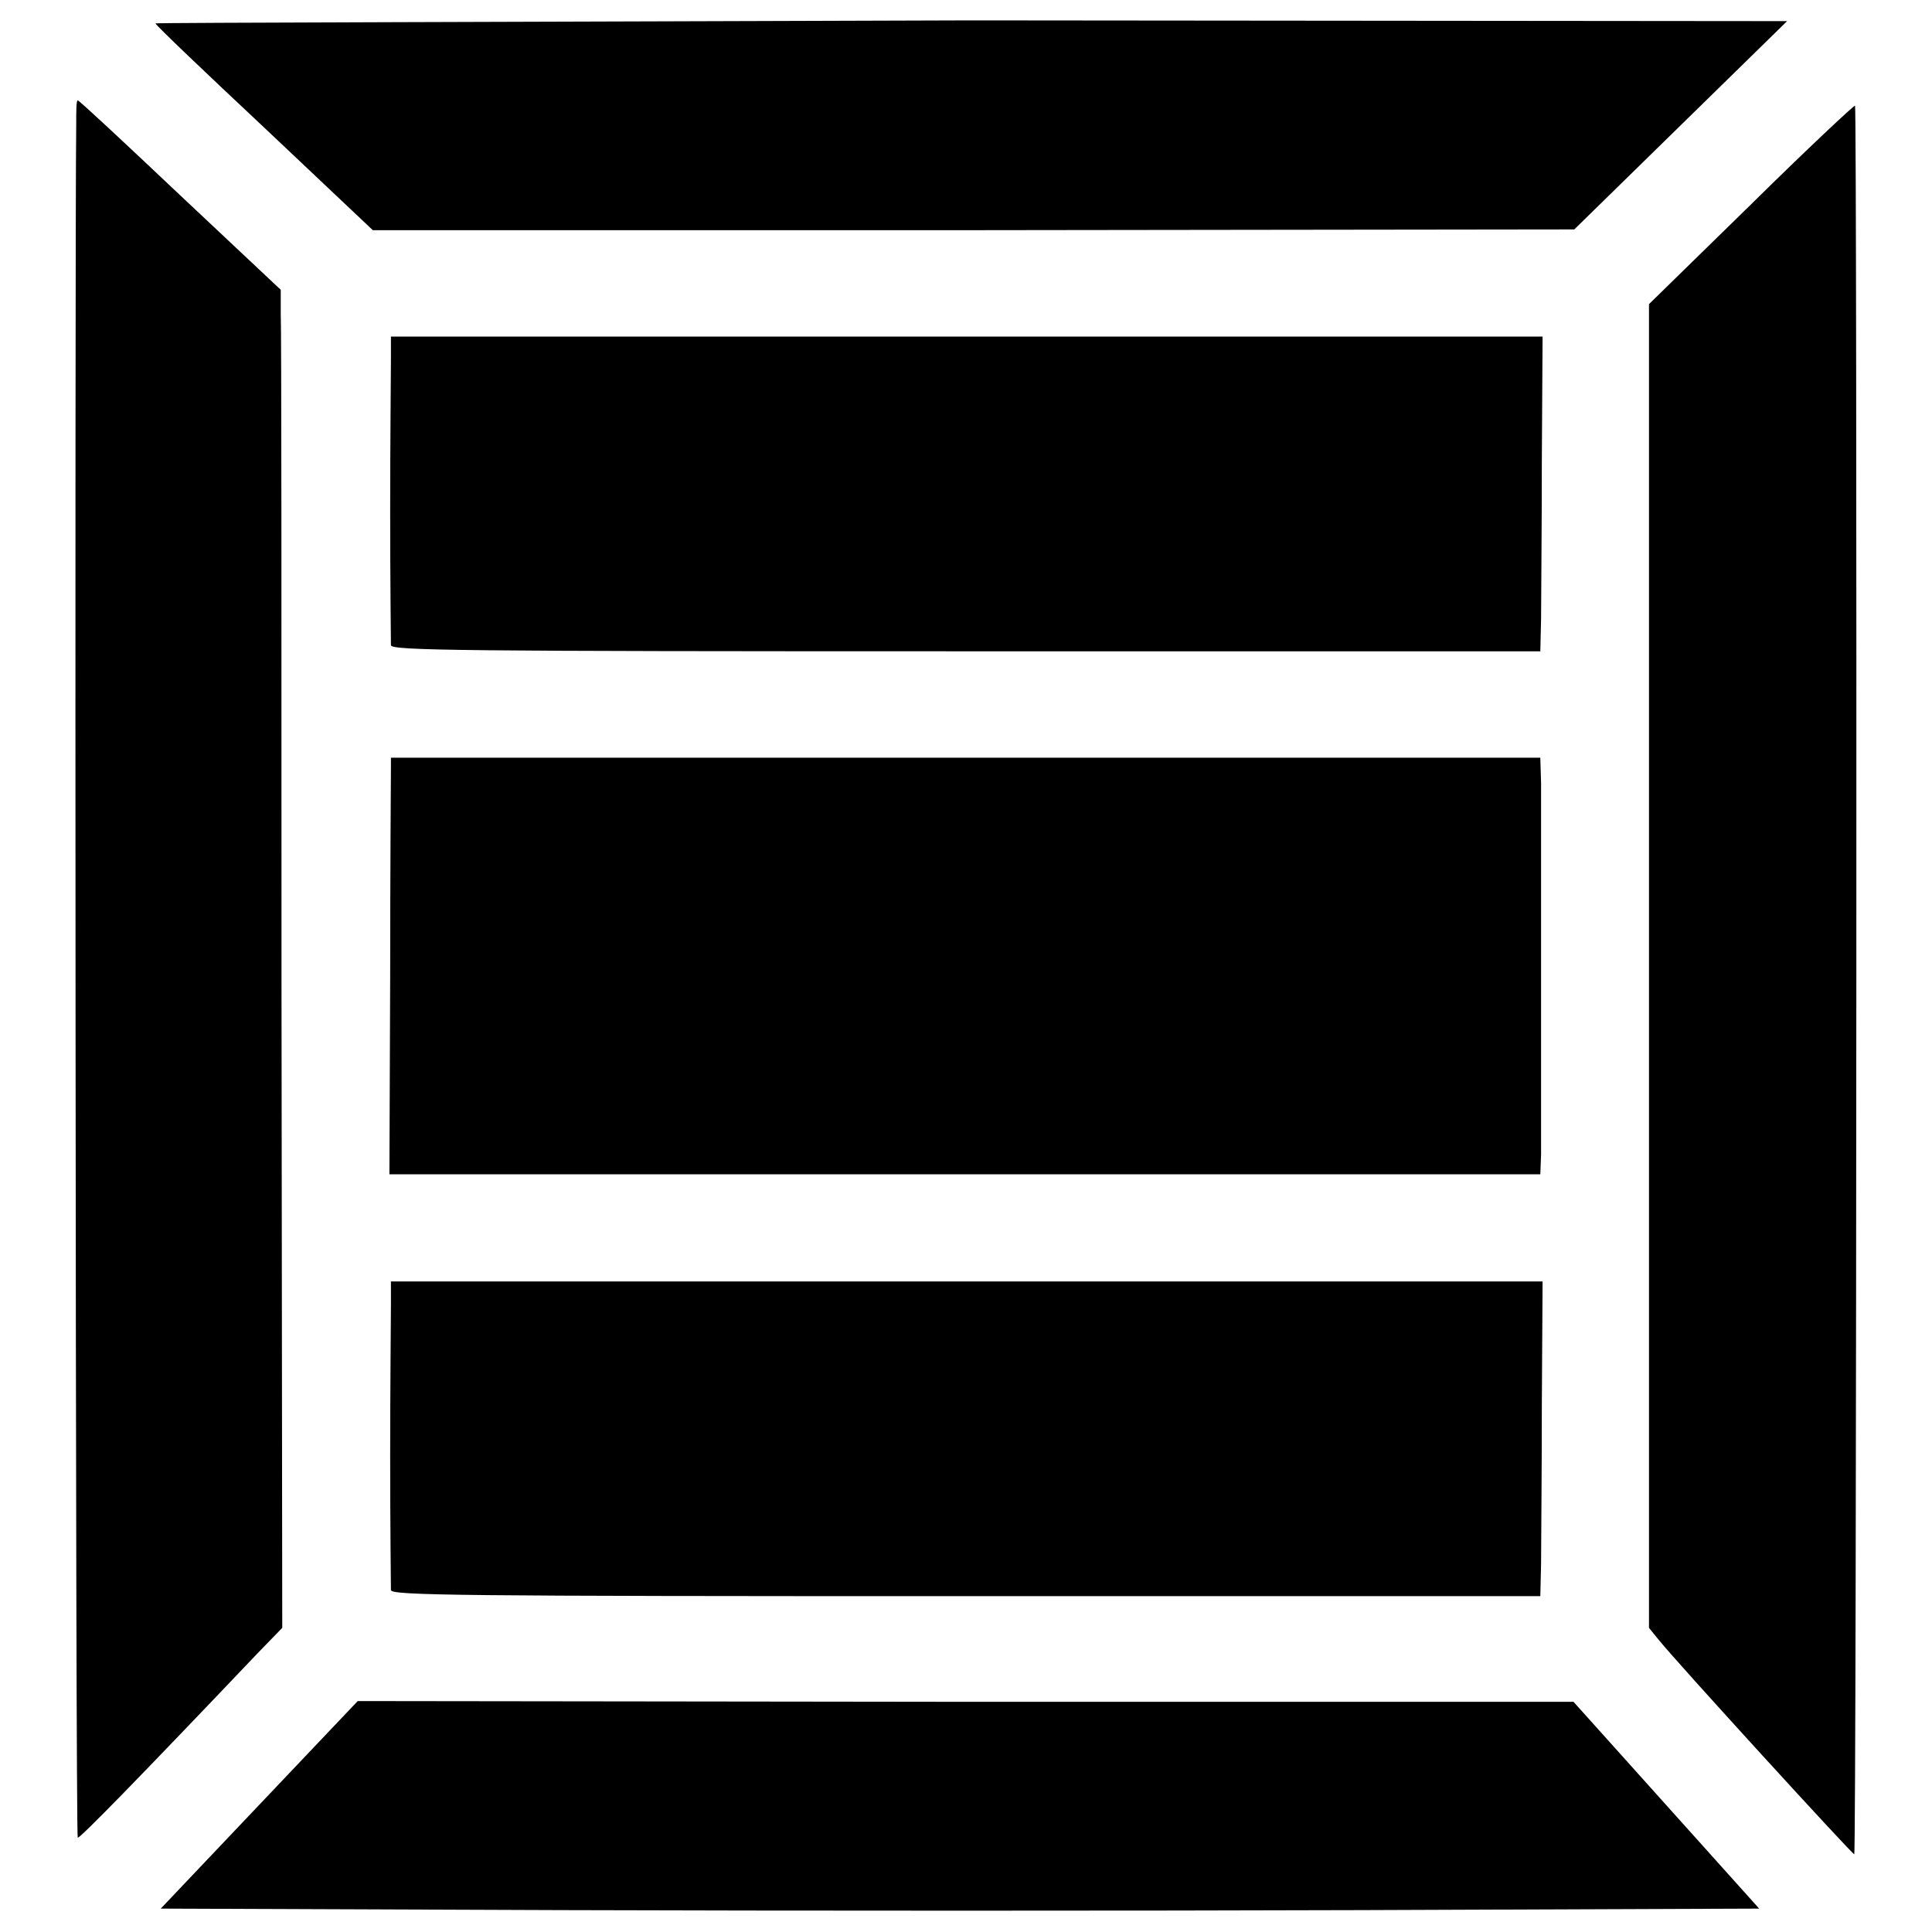
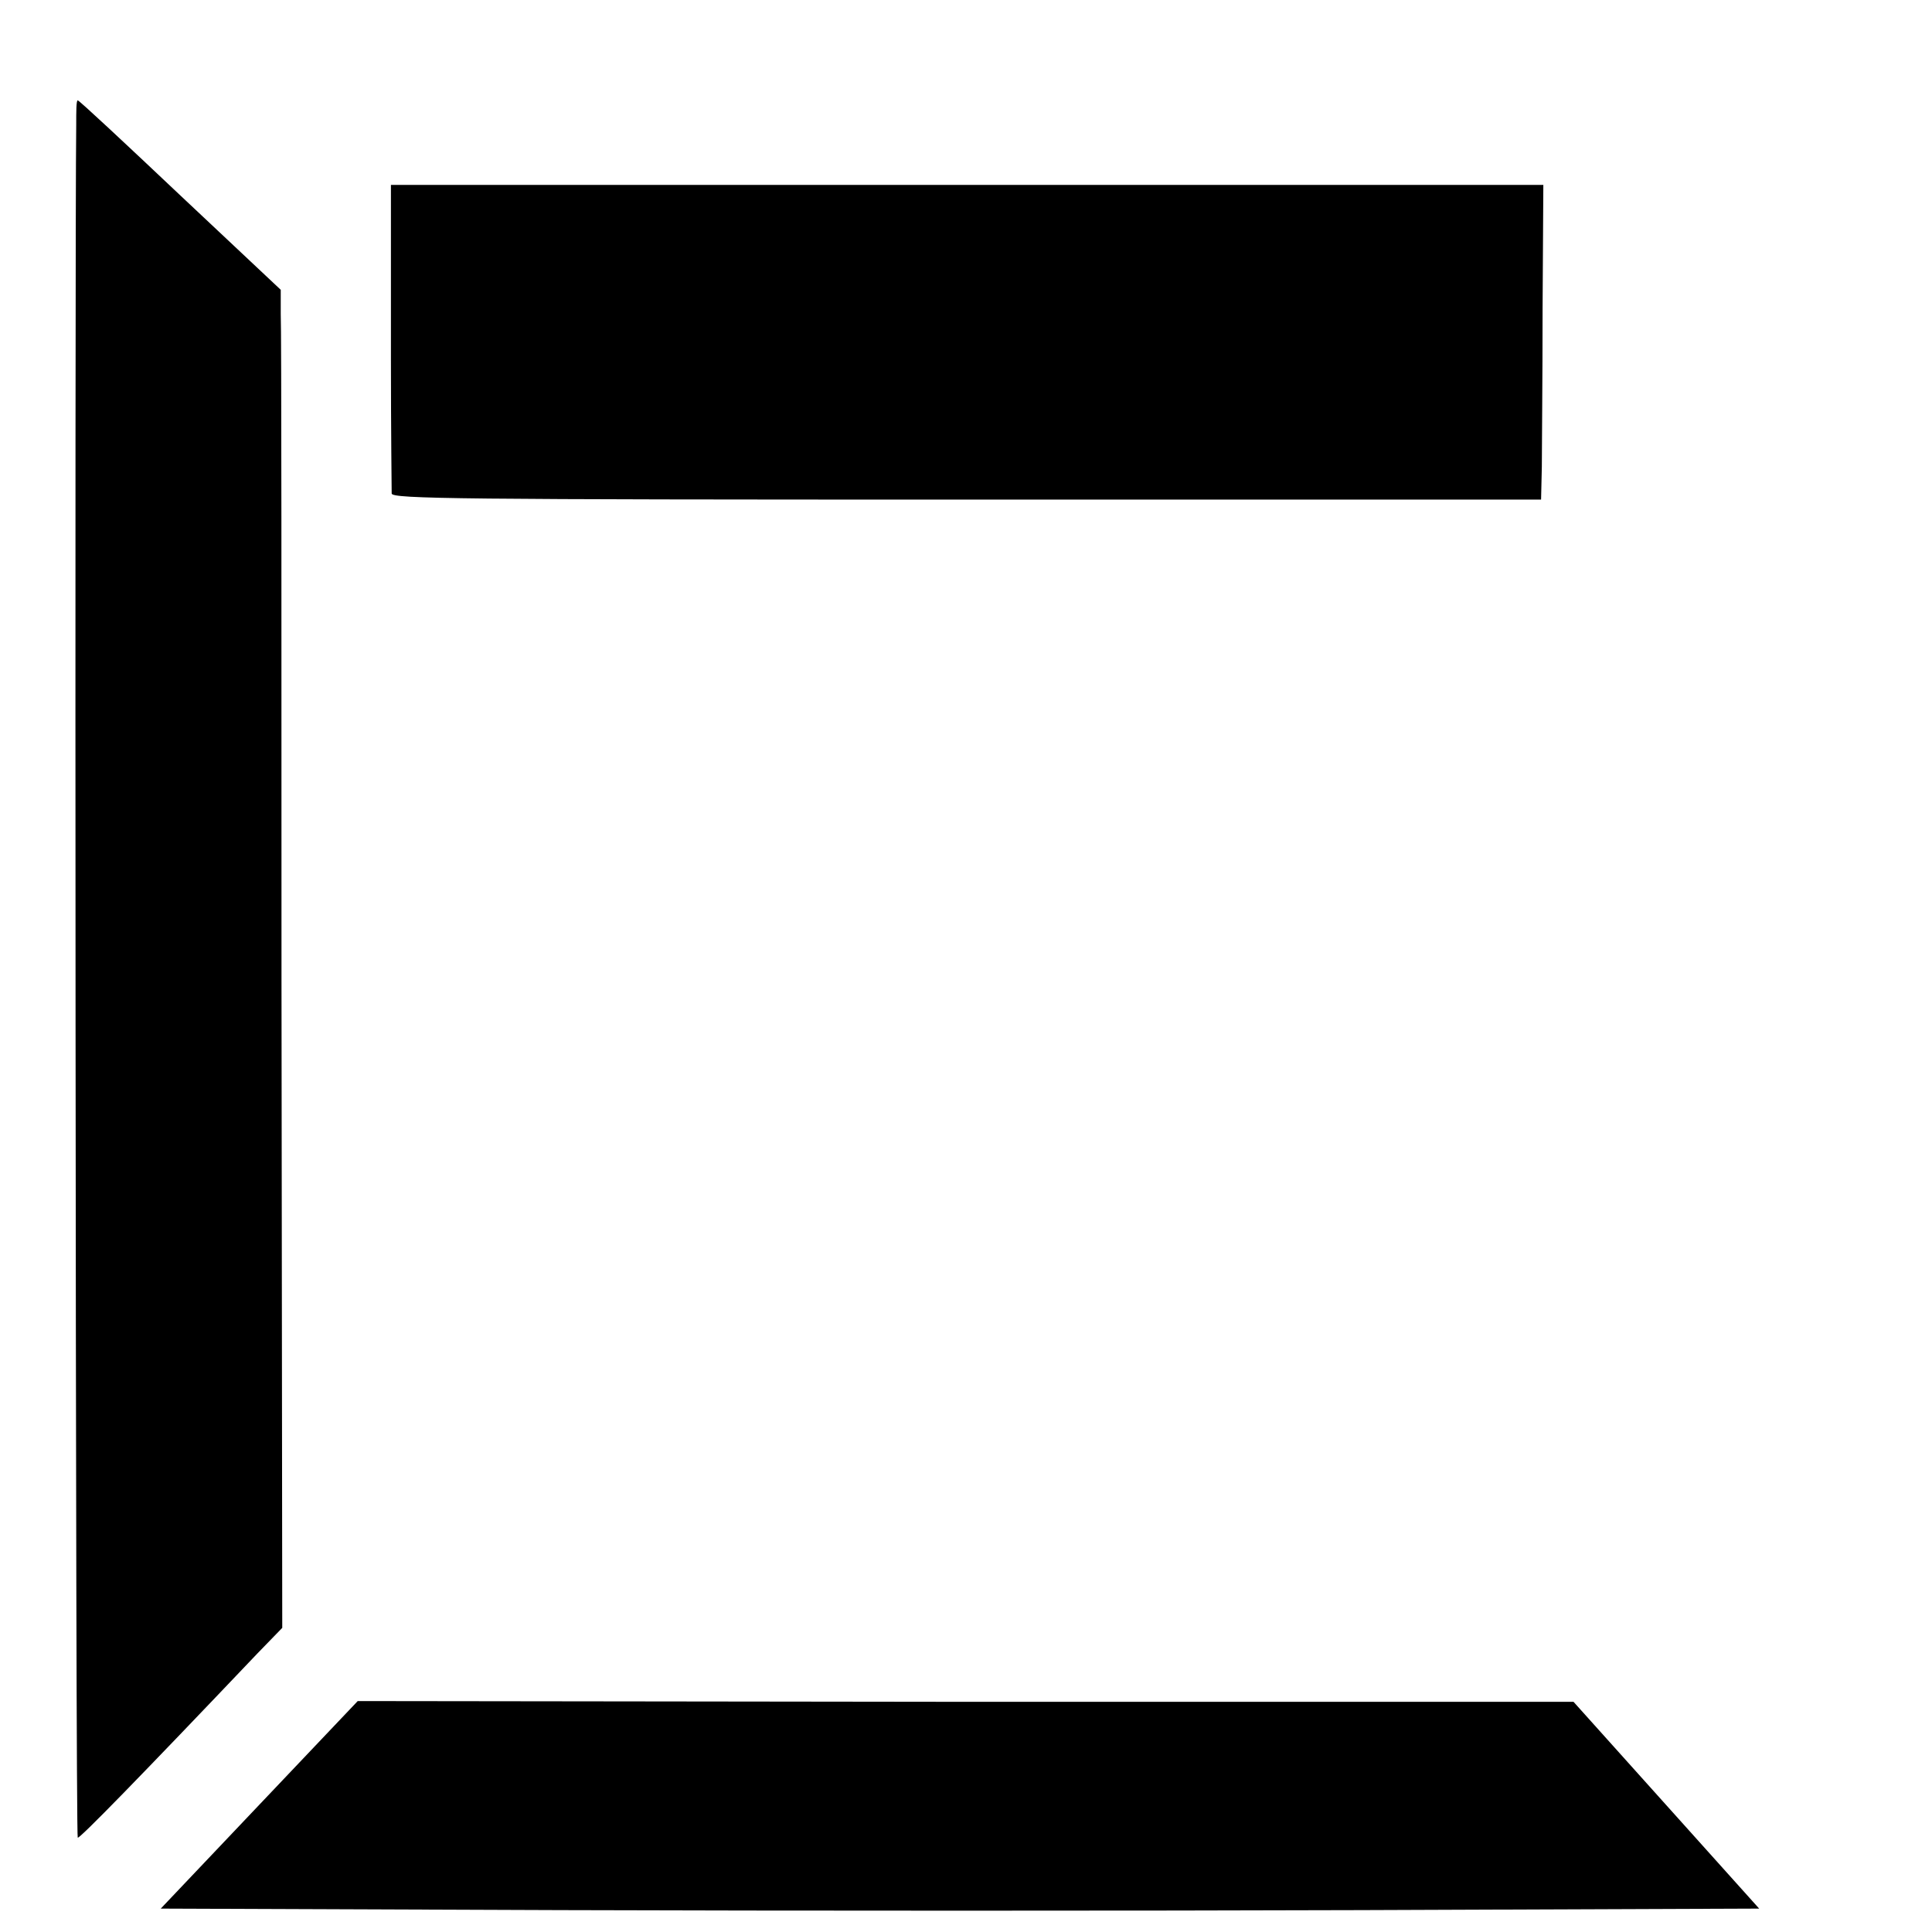
<svg xmlns="http://www.w3.org/2000/svg" version="1.1" x="0px" y="0px" viewBox="0 0 256 256" enable-background="new 0 0 256 256" xml:space="preserve">
  <g>
    <g>
      <g>
-         <path fill="#000000" d="M20.6,3.1c0,0.2,6.5,6.4,14.4,13.8l14.4,13.6H129l79.6-0.1l14.1-13.8l14.1-13.8l-108-0.1C69.2,2.9,20.6,3,20.6,3.1z" />
        <path fill="#000000" d="M10.1,16.5c-0.2,15.9-0.1,226.8,0.2,227c0.2,0.2,8.2-8,23.8-24.4l3.3-3.4l-0.1-85.5c0-47,0-86.9-0.1-88.6v-3.2L23.9,25.9c-7.3-6.9-13.4-12.6-13.6-12.6S10.1,14.8,10.1,16.5z" />
-         <path fill="#000000" d="M232,27.1l-13.5,13.2V128v87.7l1.3,1.6c2.4,3,25.8,28.6,25.9,28.4c0.3-0.3,0.4-231.8,0.1-231.7C245.7,13.9,239.4,19.8,232,27.1z" />
-         <path fill="#000000" d="M51.8,47.7c0,1.7-0.1,10.7-0.1,20.1c0,9.3,0.1,17.3,0.1,17.7c0.1,0.7,8.9,0.8,76.2,0.8h76.1l0.1-4.3c0-2.3,0.1-11.7,0.1-20.9l0.1-16.5h-76.2H51.8L51.8,47.7z" />
-         <path fill="#000000" d="M51.8,101.8c0,0.8-0.1,13.2-0.1,27.6l-0.1,26.2h76.3h76.2l0.1-2.6c0-1.5,0-12.4,0-24.2c0-11.9,0-23.2,0-25l-0.1-3.4H128H51.8L51.8,101.8z" />
-         <path fill="#000000" d="M51.8,172.9c0,1.7-0.1,10.7-0.1,20.1c0,9.3,0.1,17.3,0.1,17.7c0.1,0.7,8.9,0.8,76.2,0.8h76.1l0.1-4.3c0-2.3,0.1-11.7,0.1-20.9l0.1-16.5h-76.2H51.8L51.8,172.9z" />
+         <path fill="#000000" d="M51.8,47.7c0,9.3,0.1,17.3,0.1,17.7c0.1,0.7,8.9,0.8,76.2,0.8h76.1l0.1-4.3c0-2.3,0.1-11.7,0.1-20.9l0.1-16.5h-76.2H51.8L51.8,47.7z" />
        <path fill="#000000" d="M34.3,239.2l-13,13.7l53.1,0.2c29.2,0.1,76.9,0.1,105.9,0l52.8-0.2l-12.3-13.7l-12.3-13.7H128l-80.6-0.1L34.3,239.2z" />
      </g>
    </g>
  </g>
</svg>